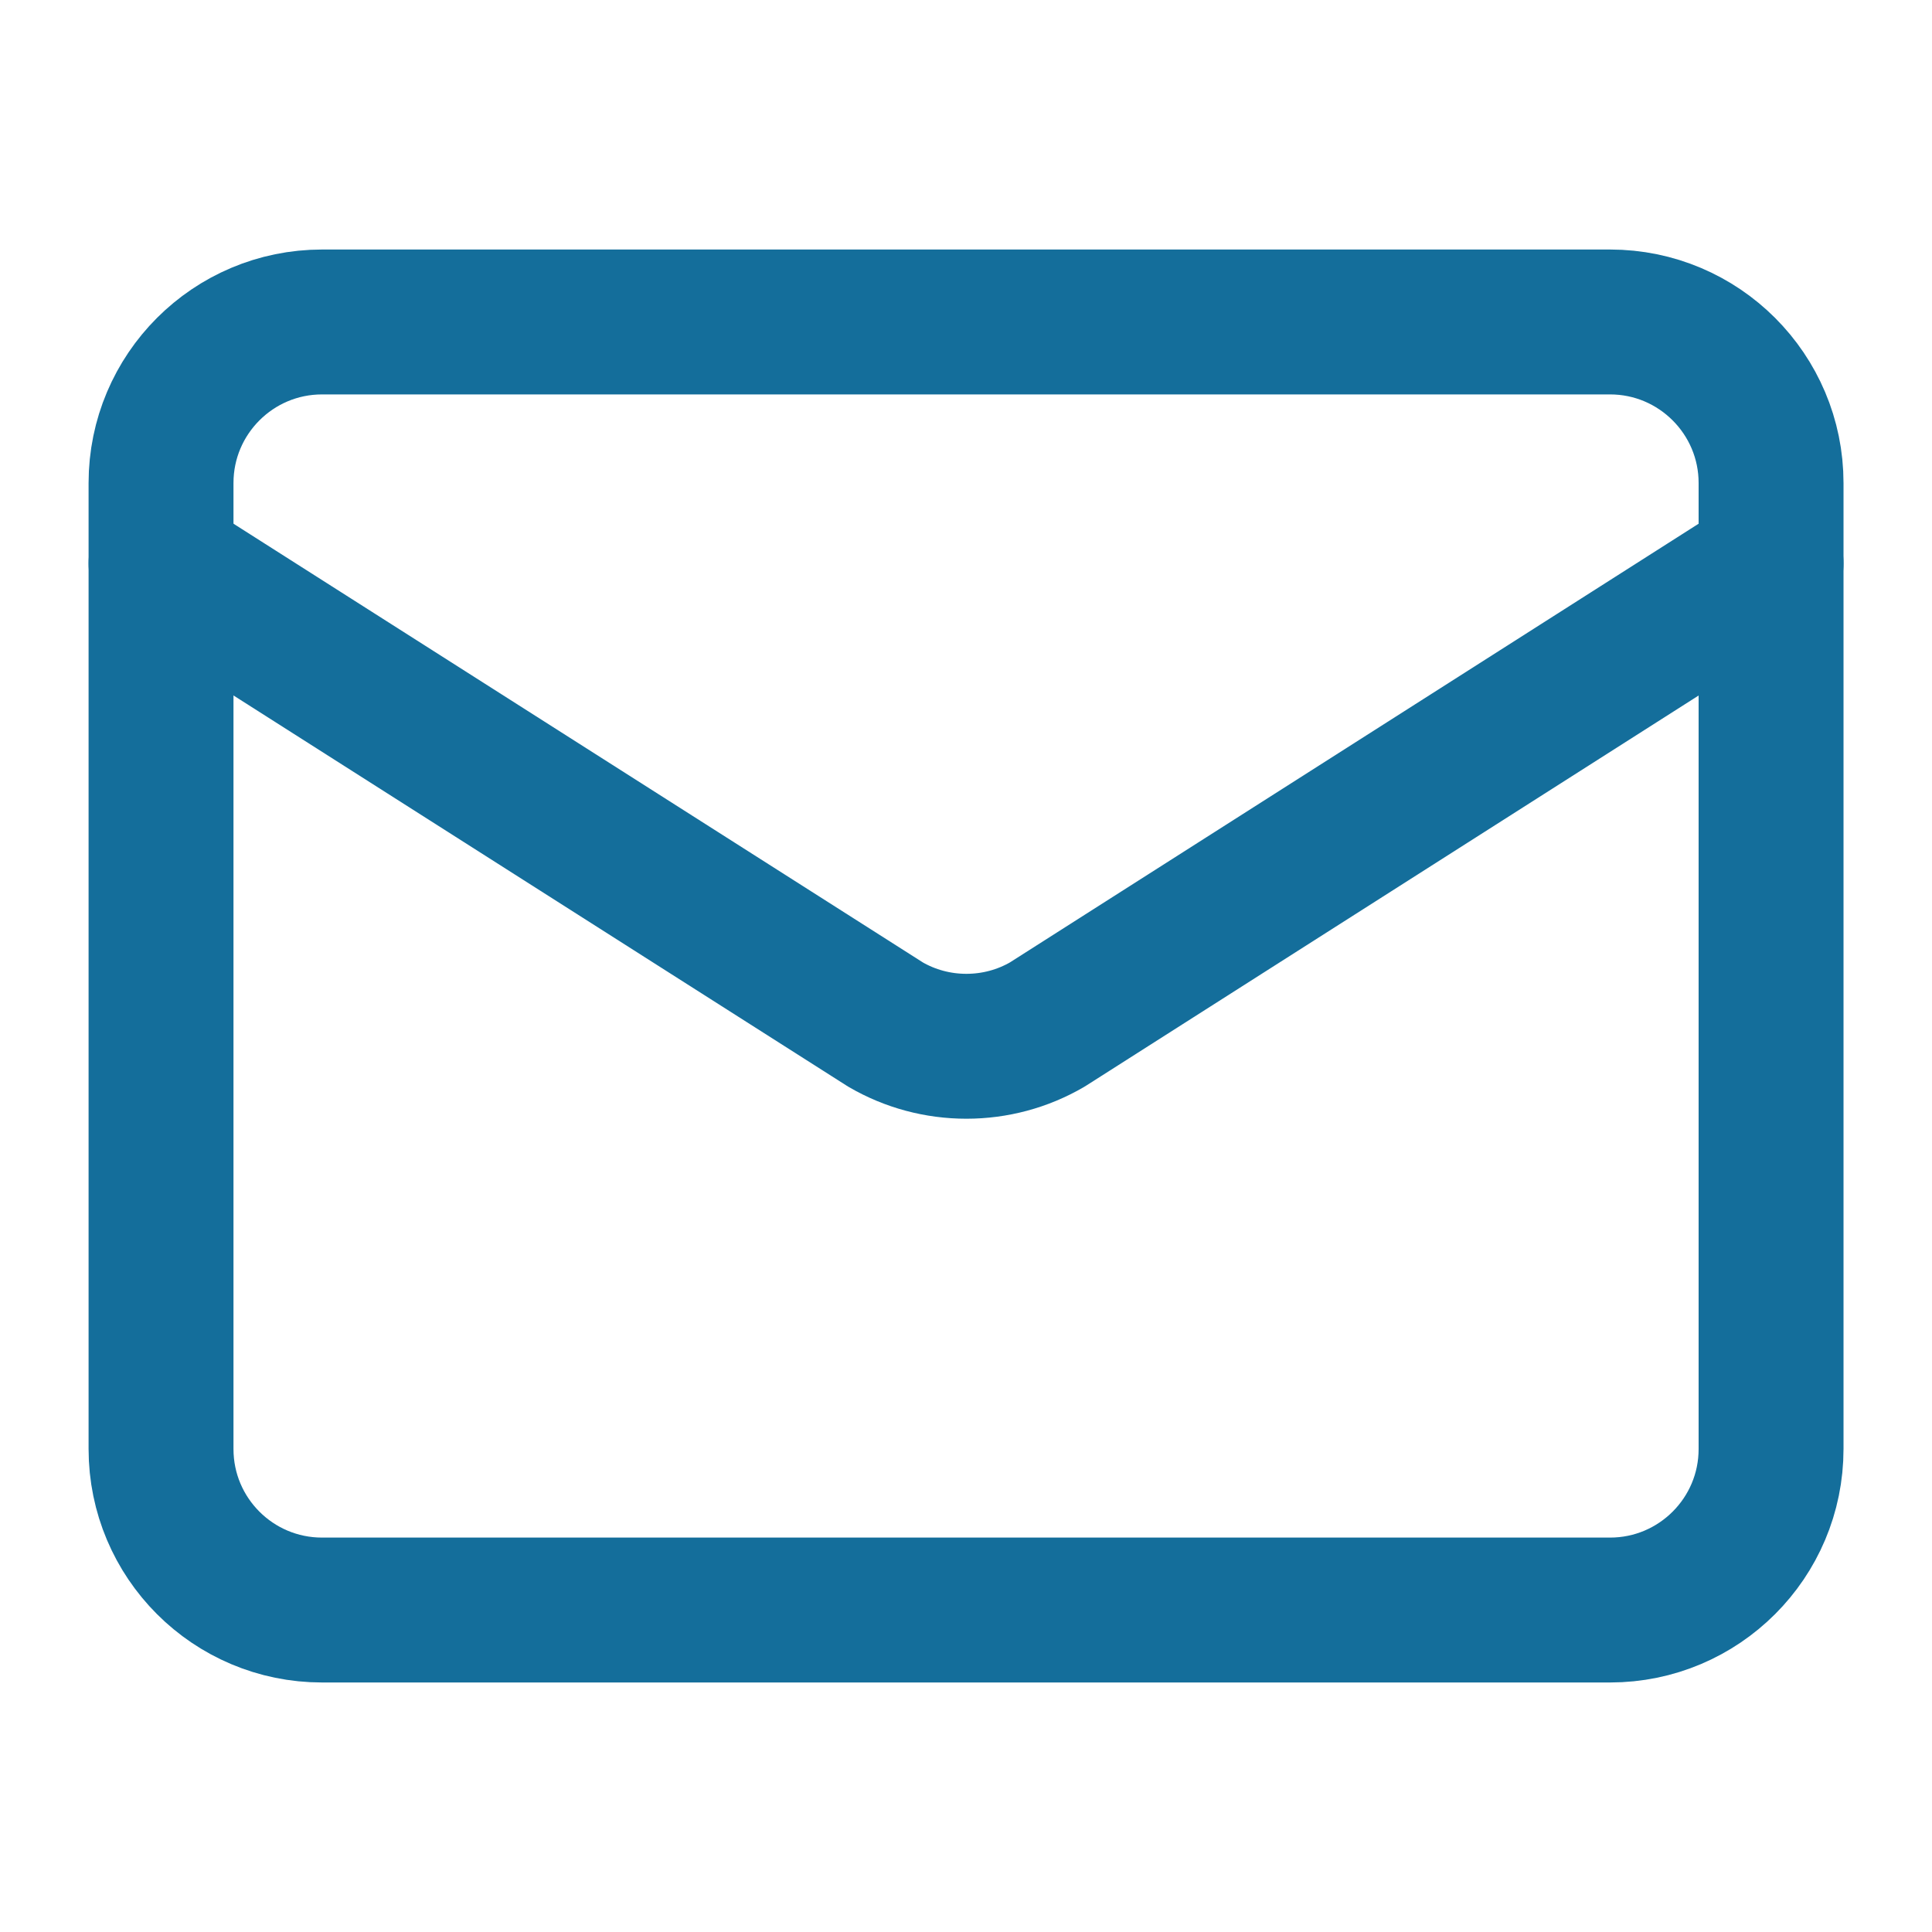
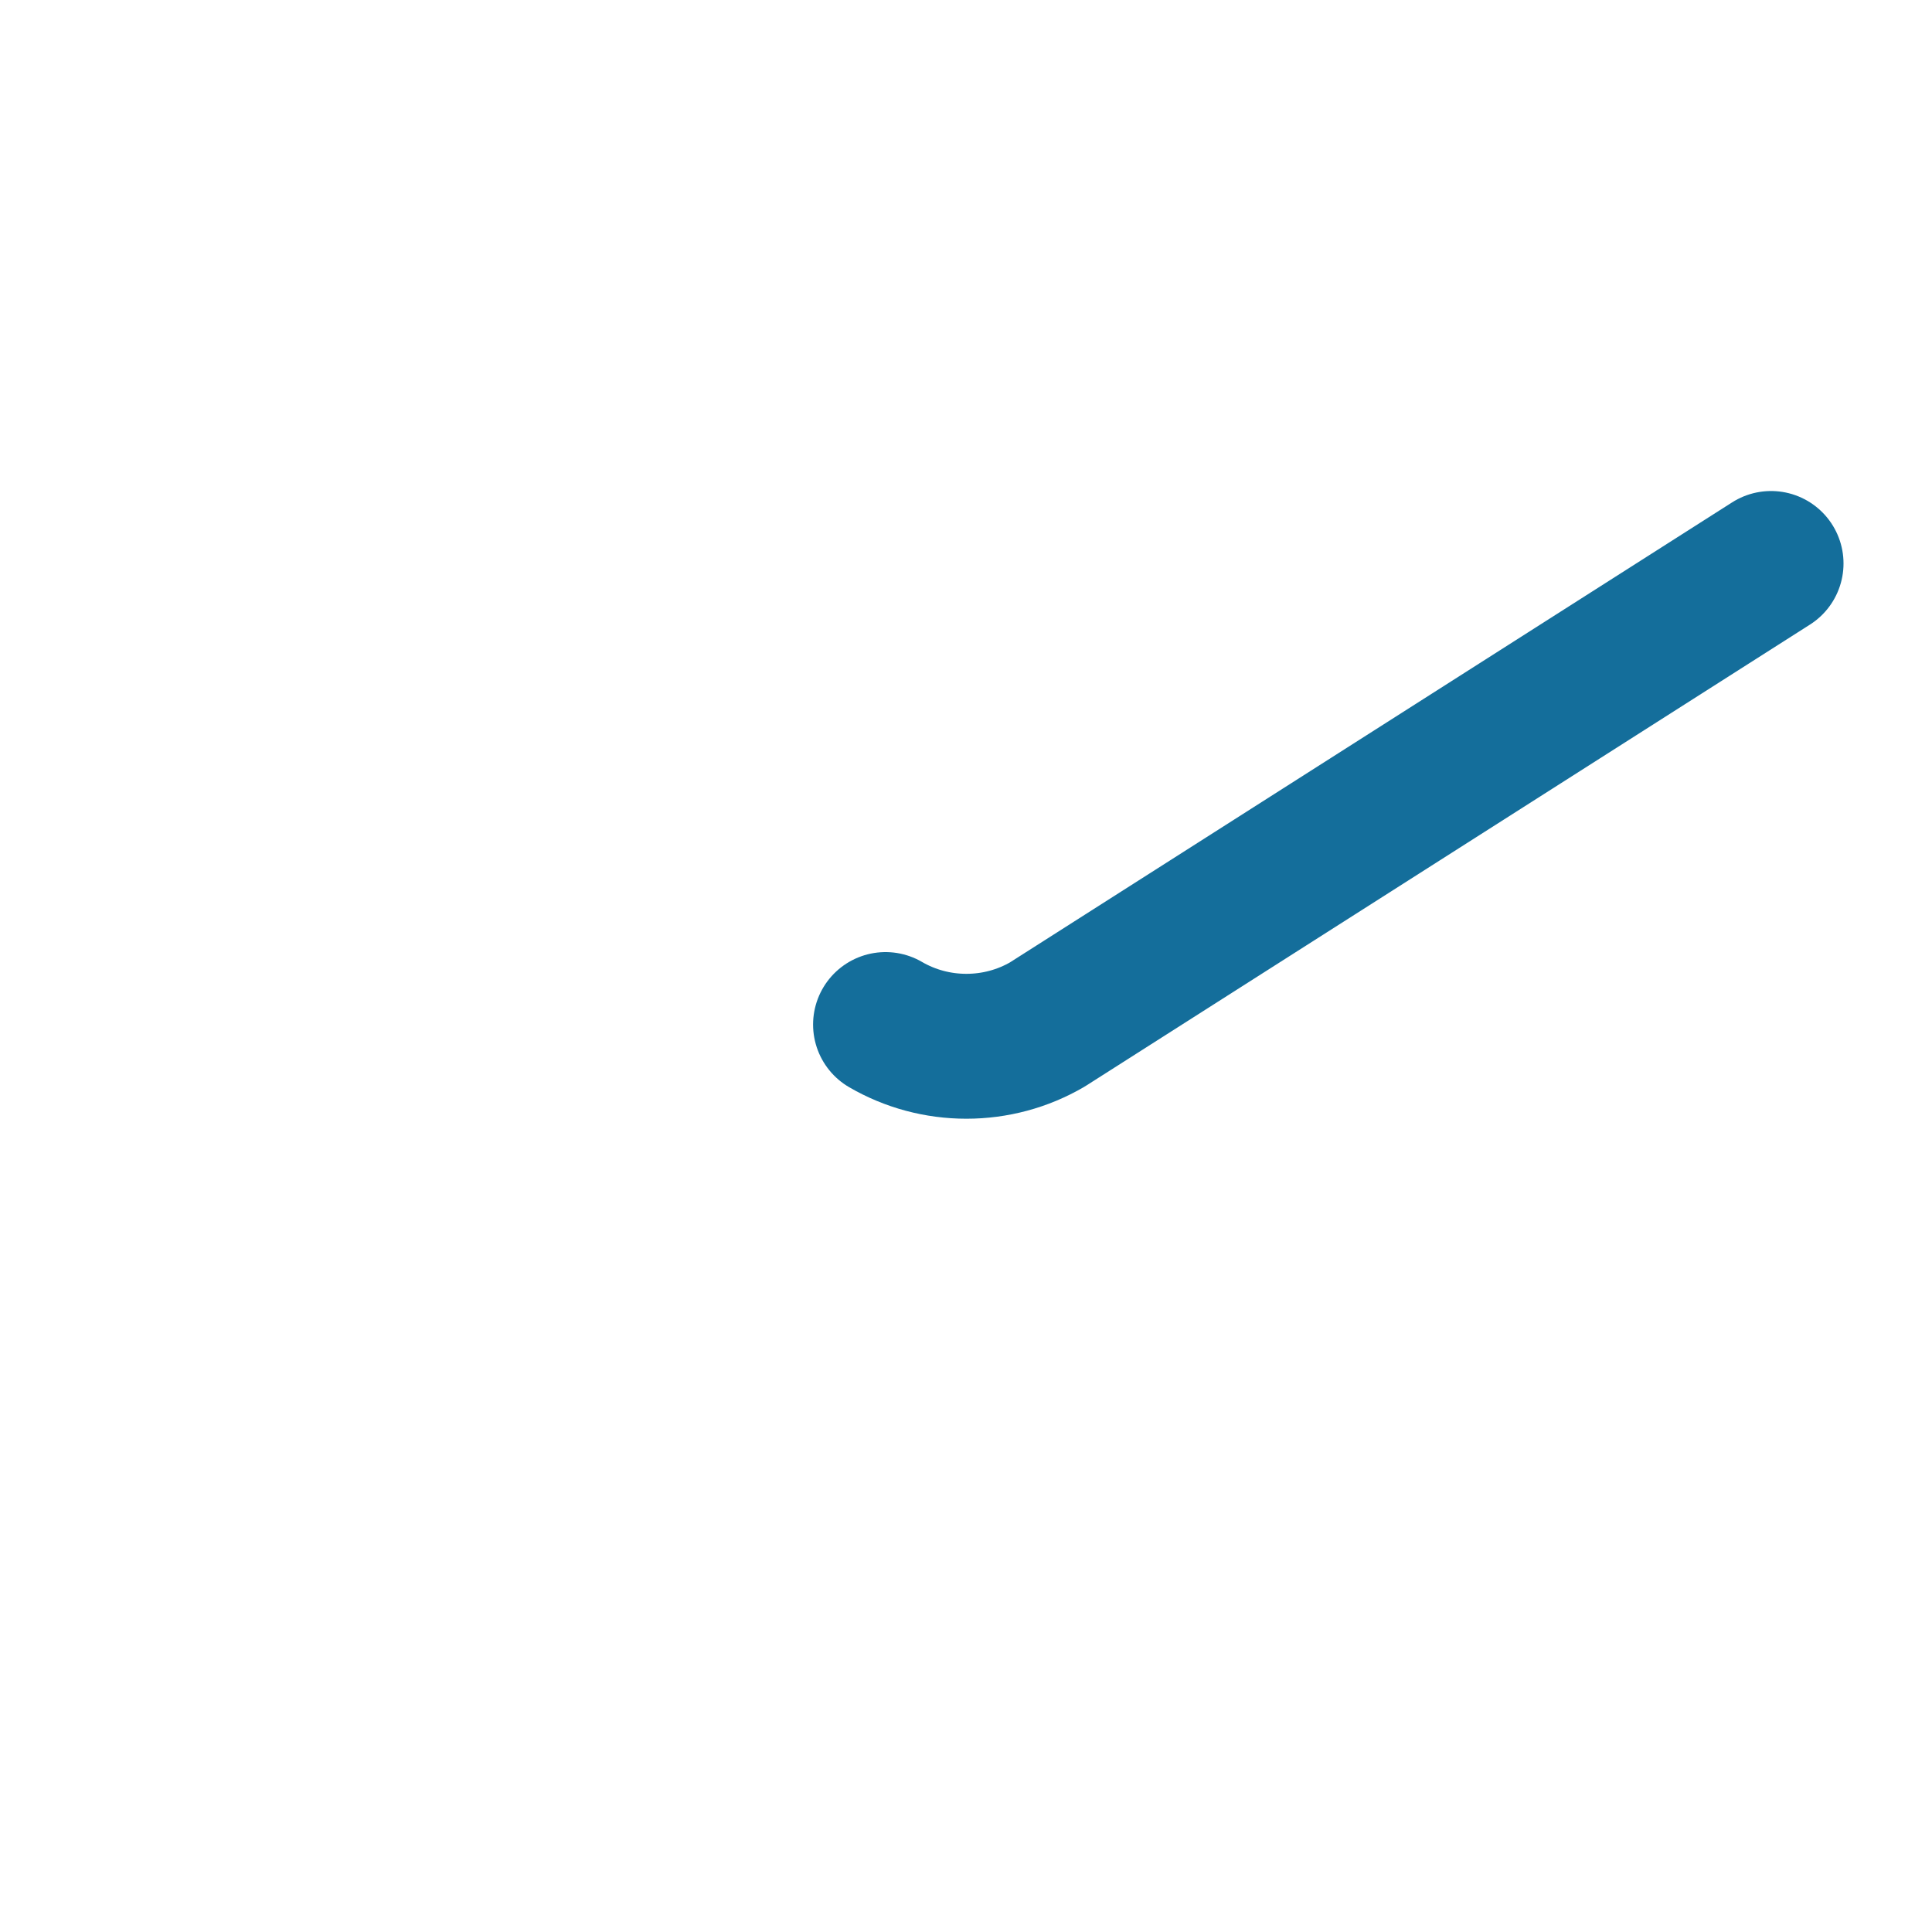
<svg xmlns="http://www.w3.org/2000/svg" width="20" height="20" viewBox="0 0 20 20" fill="none">
-   <path d="M18.334 5.833L10.841 10.606C10.587 10.754 10.298 10.831 10.004 10.831C9.71 10.831 9.421 10.754 9.167 10.606L1.667 5.833" stroke="#146E9B" stroke-width="1.5" stroke-linecap="round" stroke-linejoin="round" />
-   <path d="M16.667 3.333H3.334C2.413 3.333 1.667 4.08 1.667 5V15C1.667 15.921 2.413 16.667 3.334 16.667H16.667C17.587 16.667 18.334 15.921 18.334 15V5C18.334 4.08 17.587 3.333 16.667 3.333Z" stroke="#146E9B" stroke-width="1.5" stroke-linecap="round" stroke-linejoin="round" />
+   <path d="M18.334 5.833L10.841 10.606C10.587 10.754 10.298 10.831 10.004 10.831C9.71 10.831 9.421 10.754 9.167 10.606" stroke="#146E9B" stroke-width="1.5" stroke-linecap="round" stroke-linejoin="round" />
</svg>